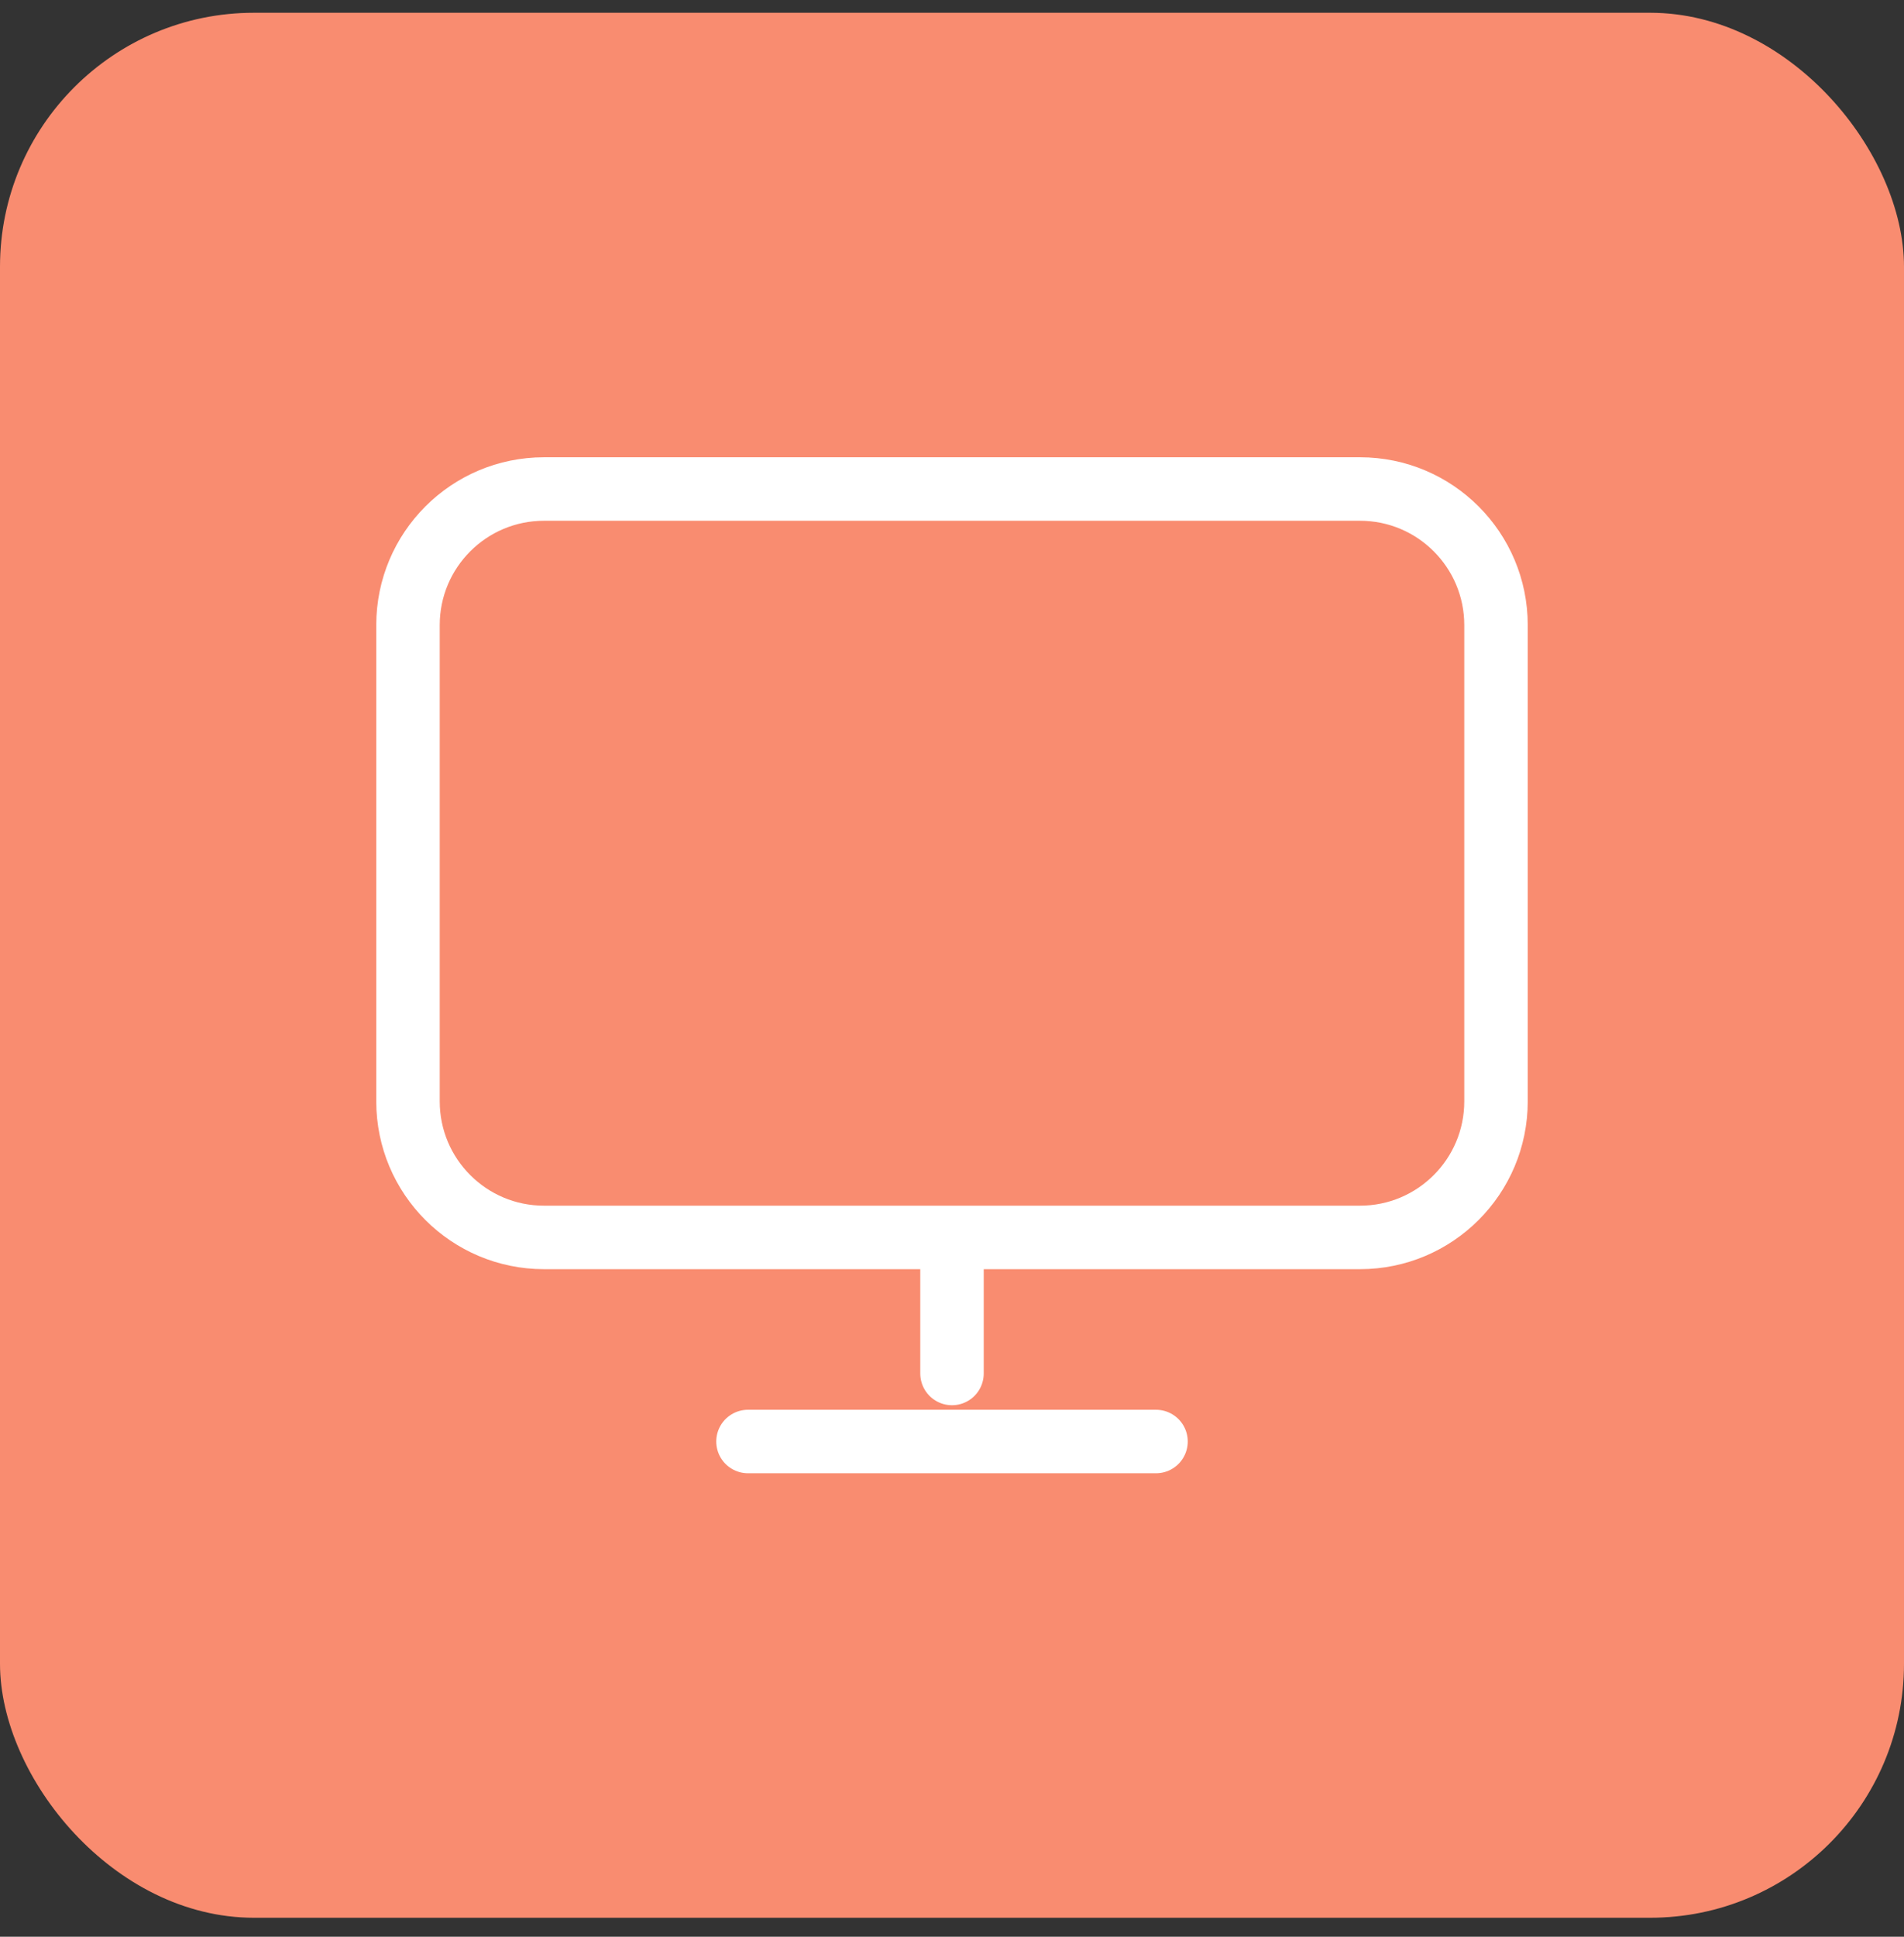
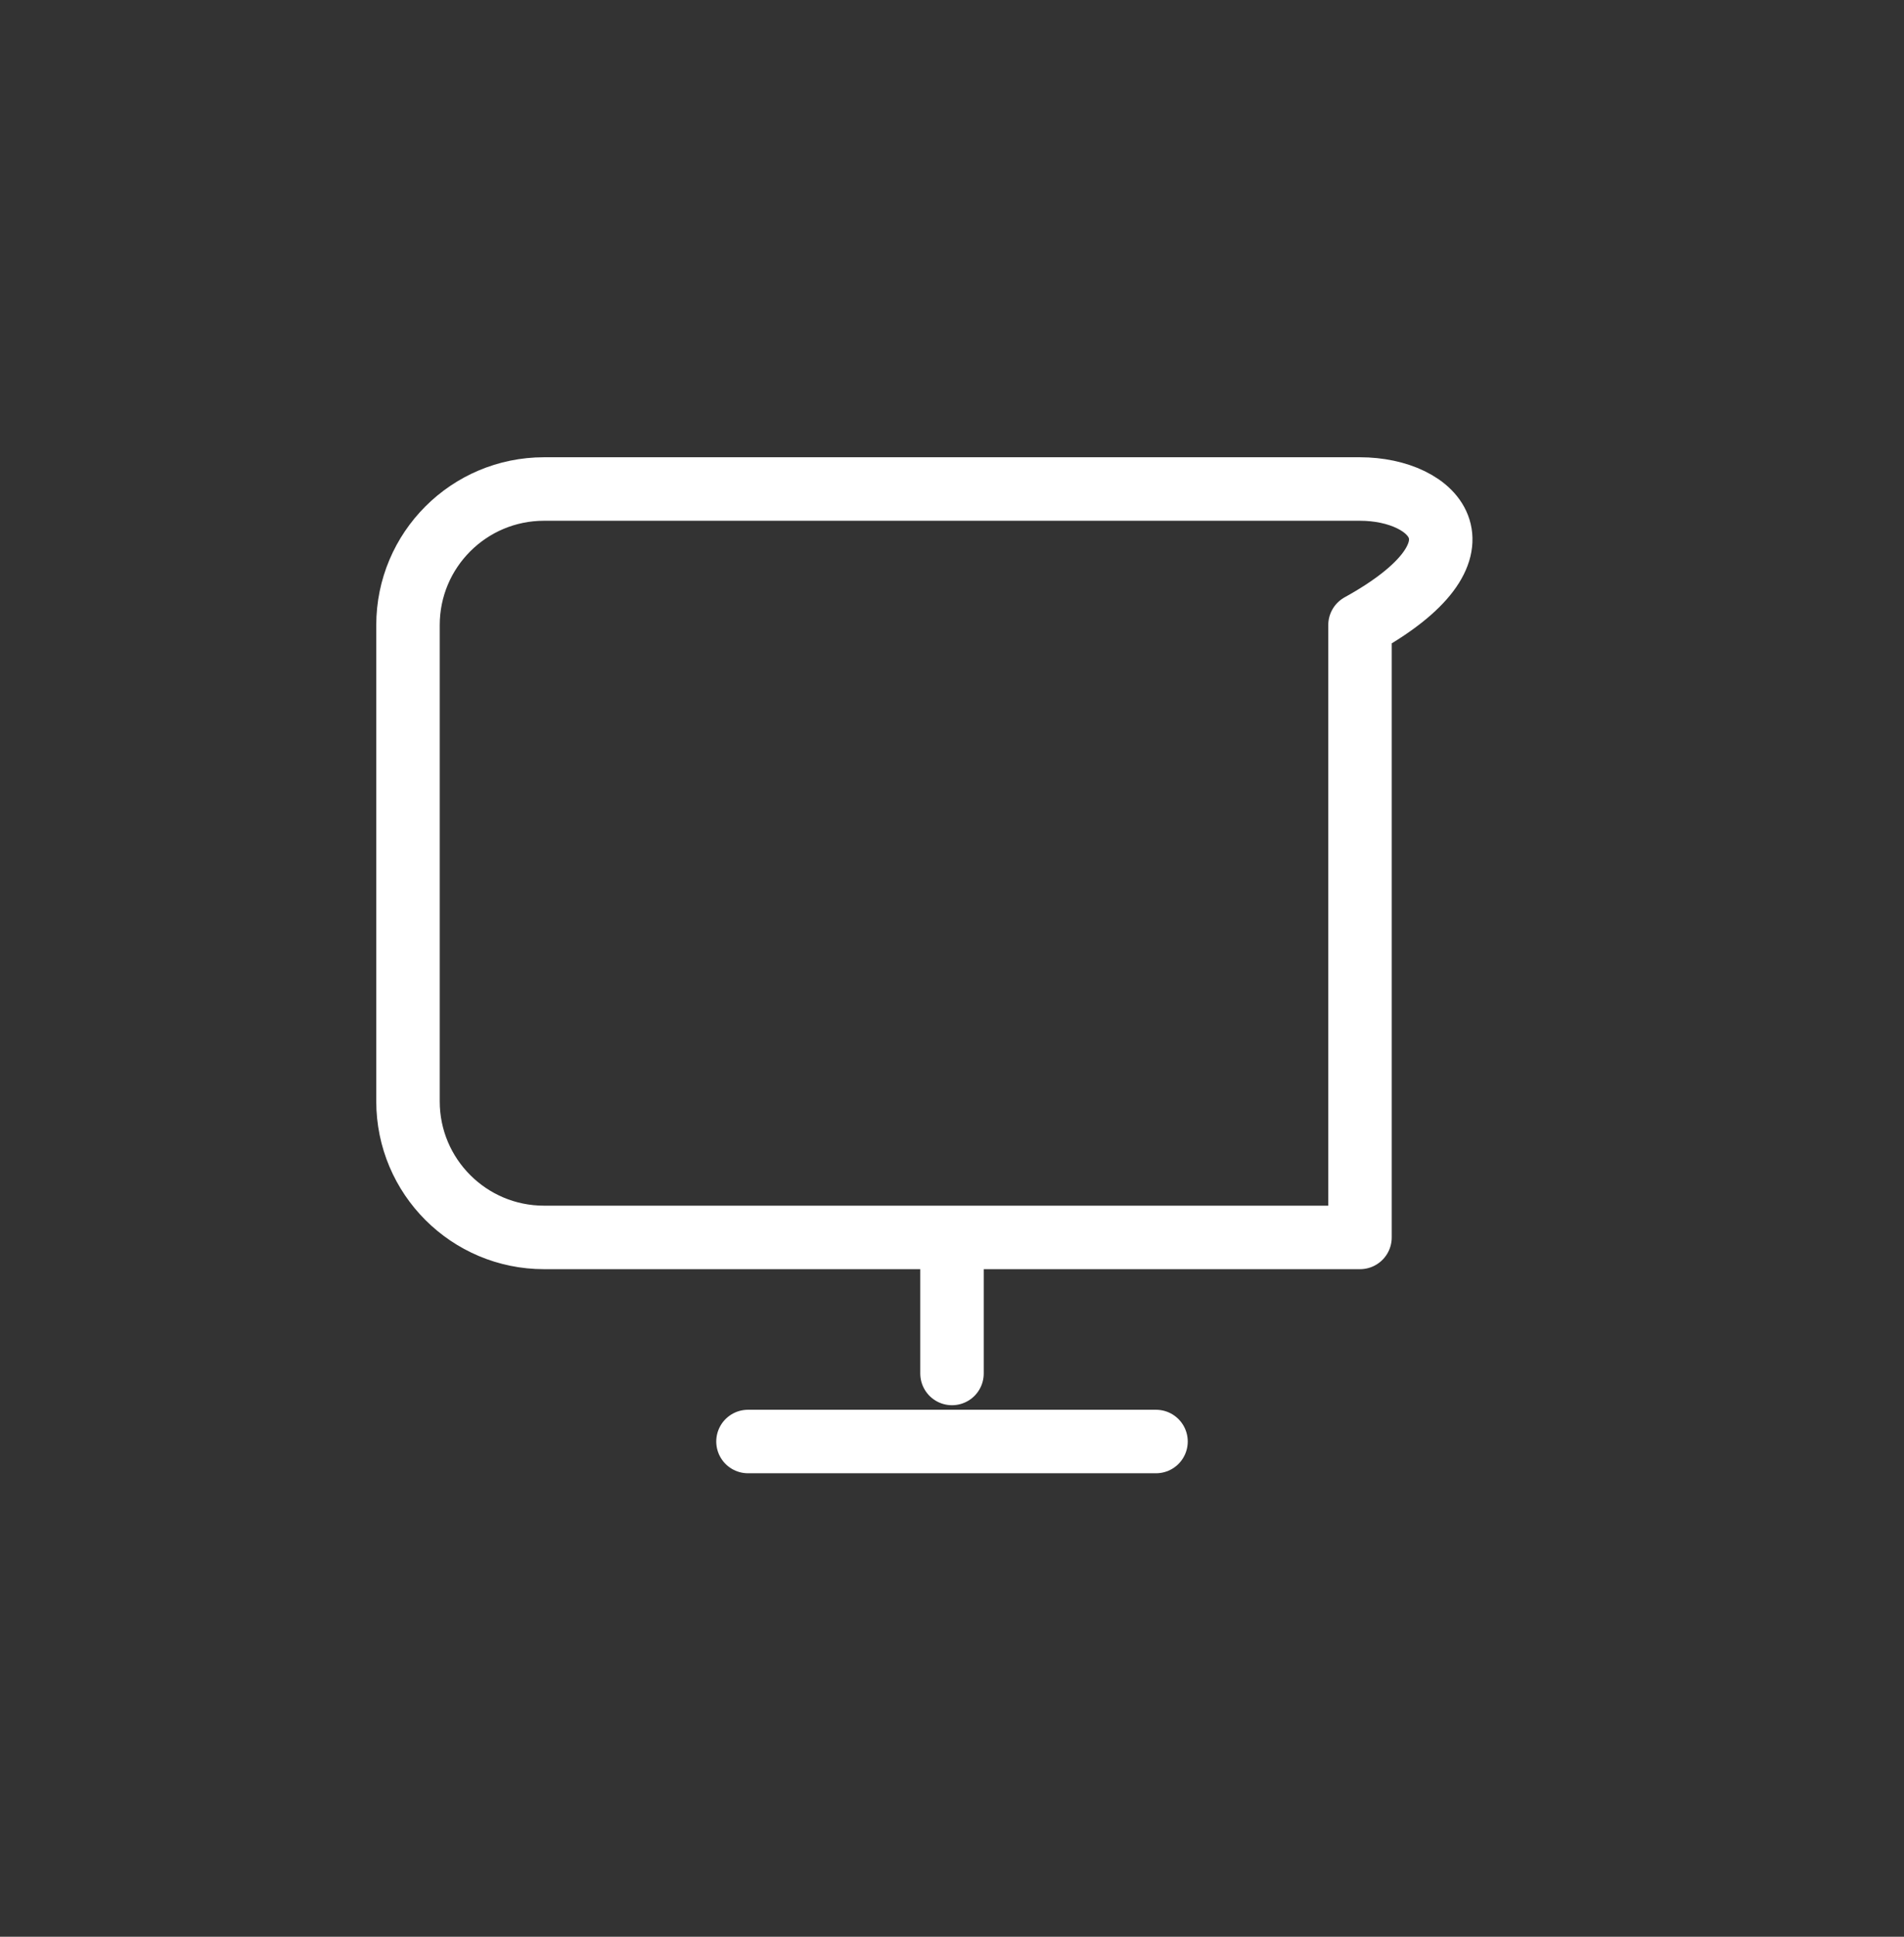
<svg xmlns="http://www.w3.org/2000/svg" width="60" height="61" viewBox="0 0 60 61" fill="none">
  <rect x="0" y="0" width="60" height="61" fill="#333333" stroke="none" />
-   <rect y="0.402" width="60" height="60" rx="8" fill="#F98C70" />
-   <path d="M30 38.974V43.259M23.571 45.402H36.429M17.143 38.974H42.857C45.224 38.974 47.143 37.055 47.143 34.688V19.688C47.143 17.321 45.224 15.402 42.857 15.402H17.143C14.776 15.402 12.857 17.321 12.857 19.688V34.688C12.857 37.055 14.776 38.974 17.143 38.974Z" stroke="white" stroke-width="2" stroke-linecap="round" stroke-linejoin="round" />
+   <path d="M30 38.974V43.259M23.571 45.402H36.429M17.143 38.974H42.857V19.688C47.143 17.321 45.224 15.402 42.857 15.402H17.143C14.776 15.402 12.857 17.321 12.857 19.688V34.688C12.857 37.055 14.776 38.974 17.143 38.974Z" stroke="white" stroke-width="2" stroke-linecap="round" stroke-linejoin="round" />
</svg>